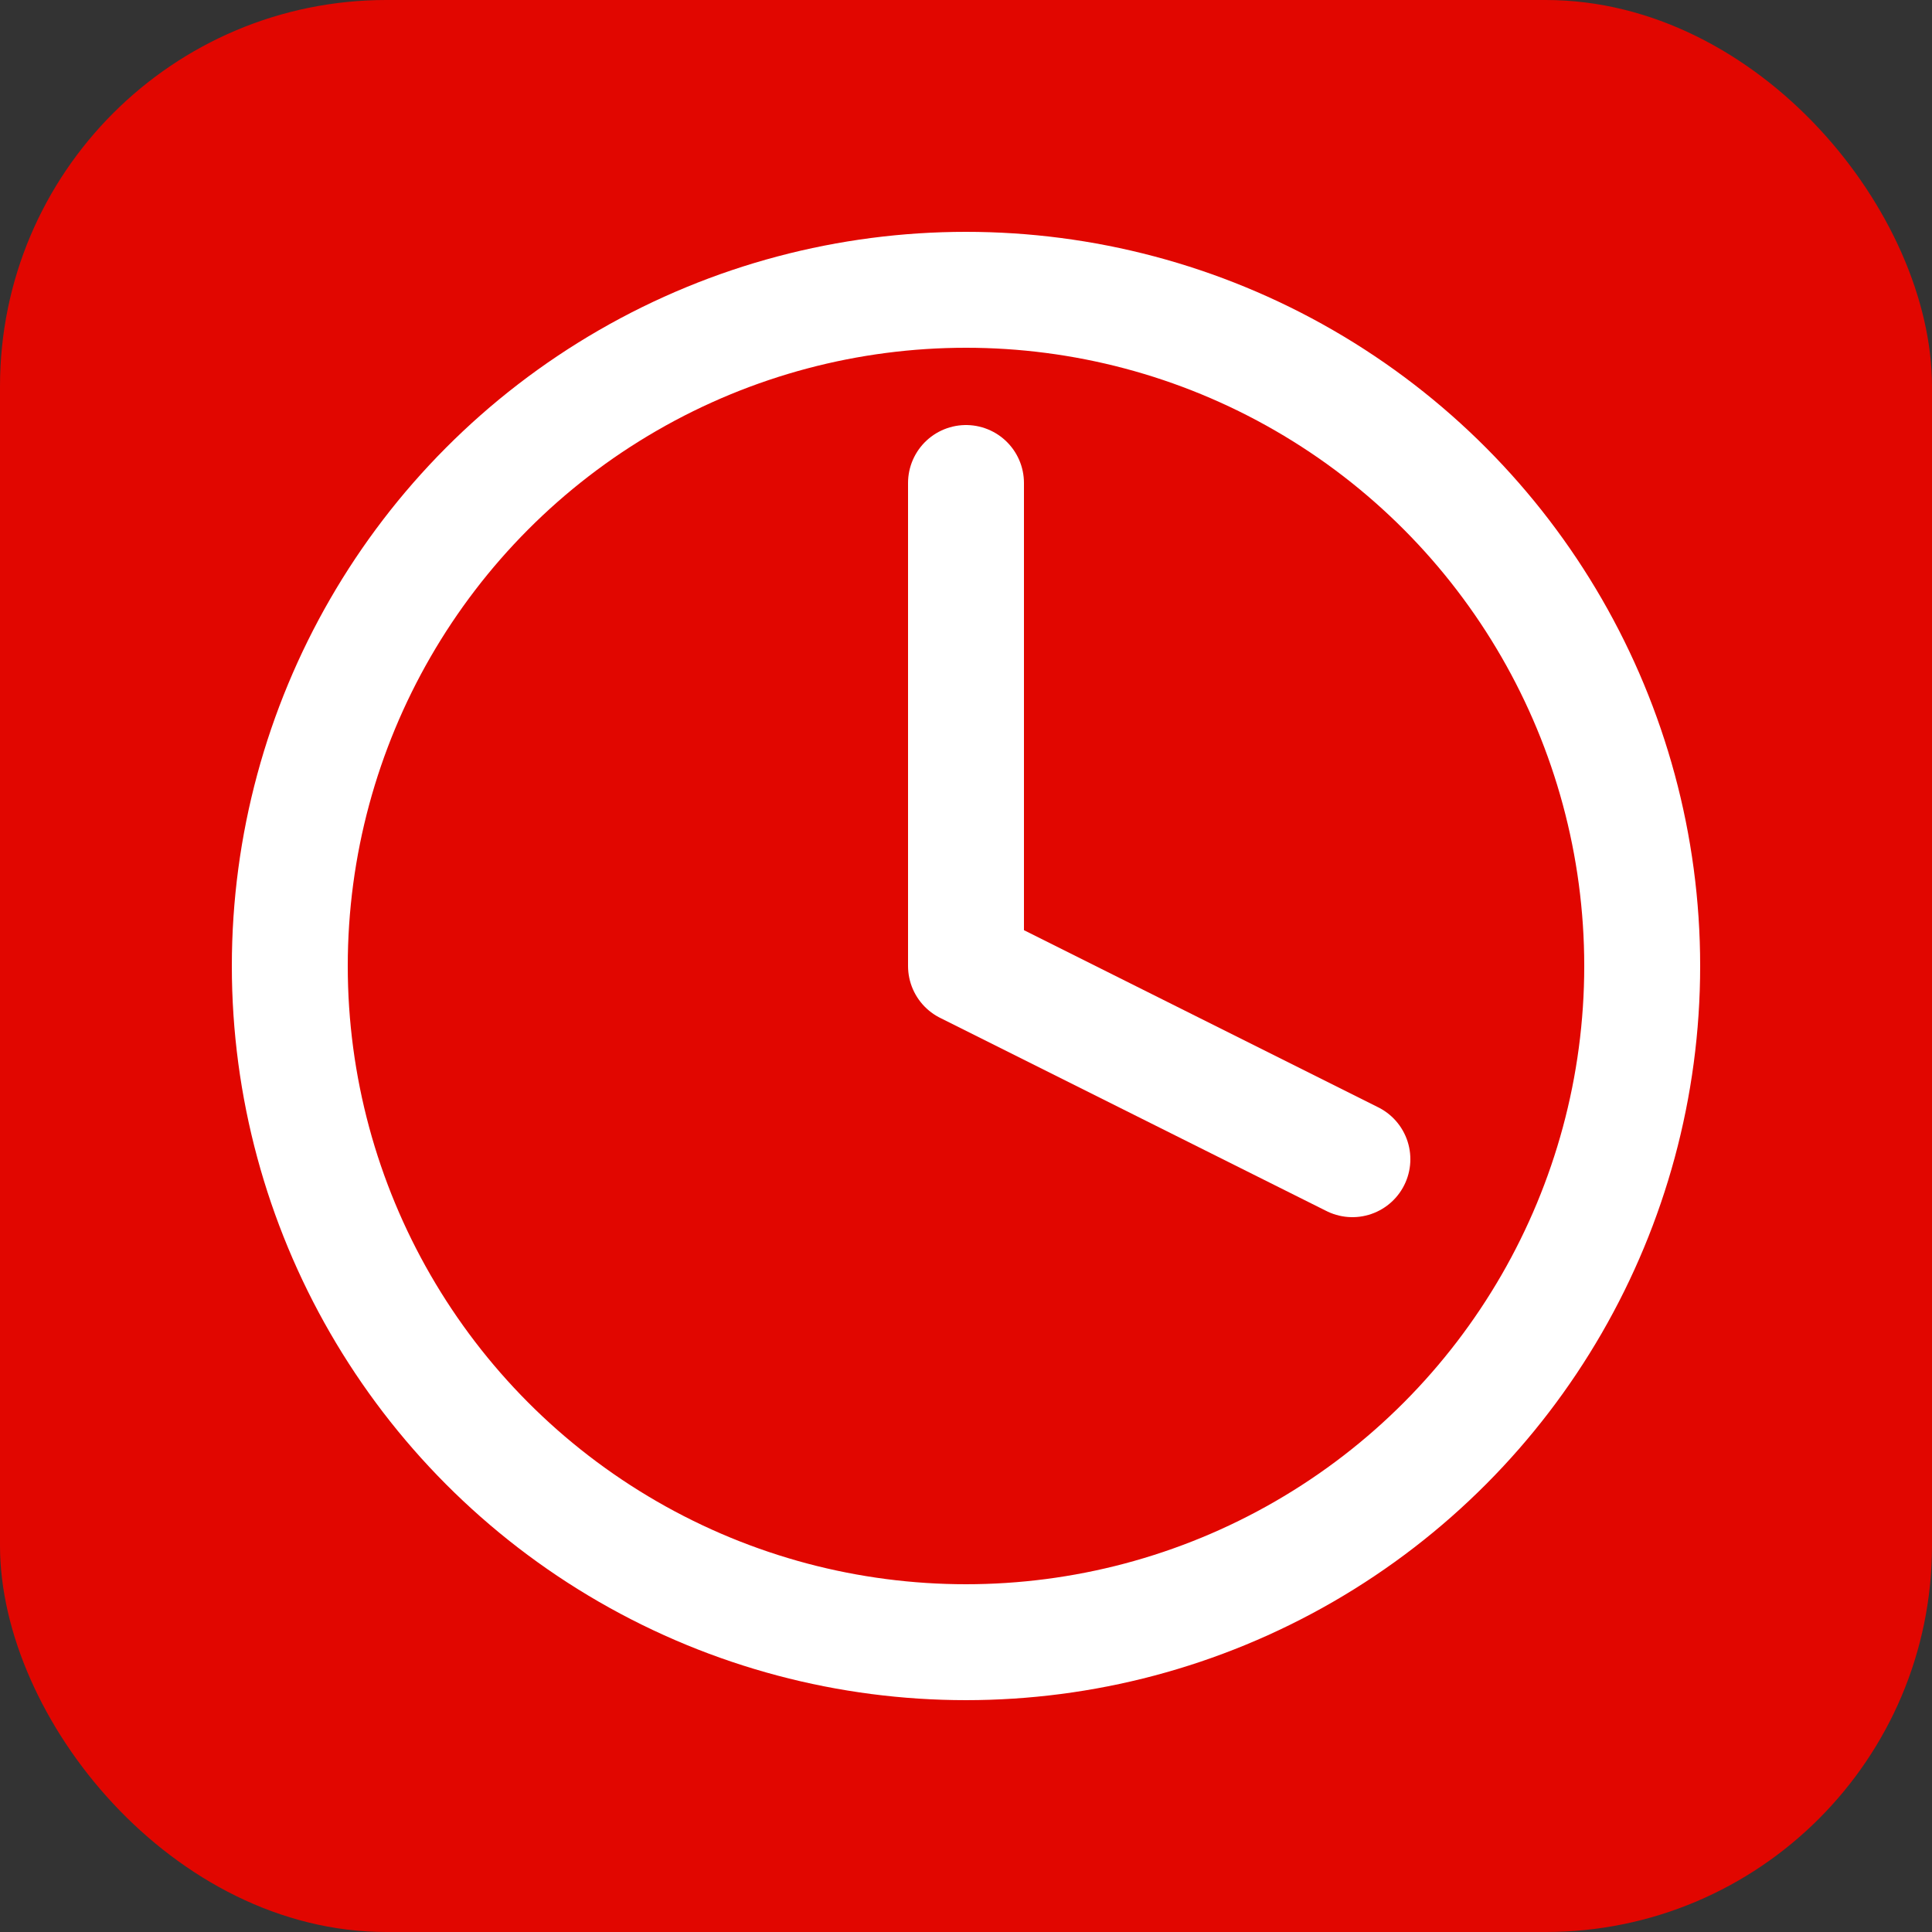
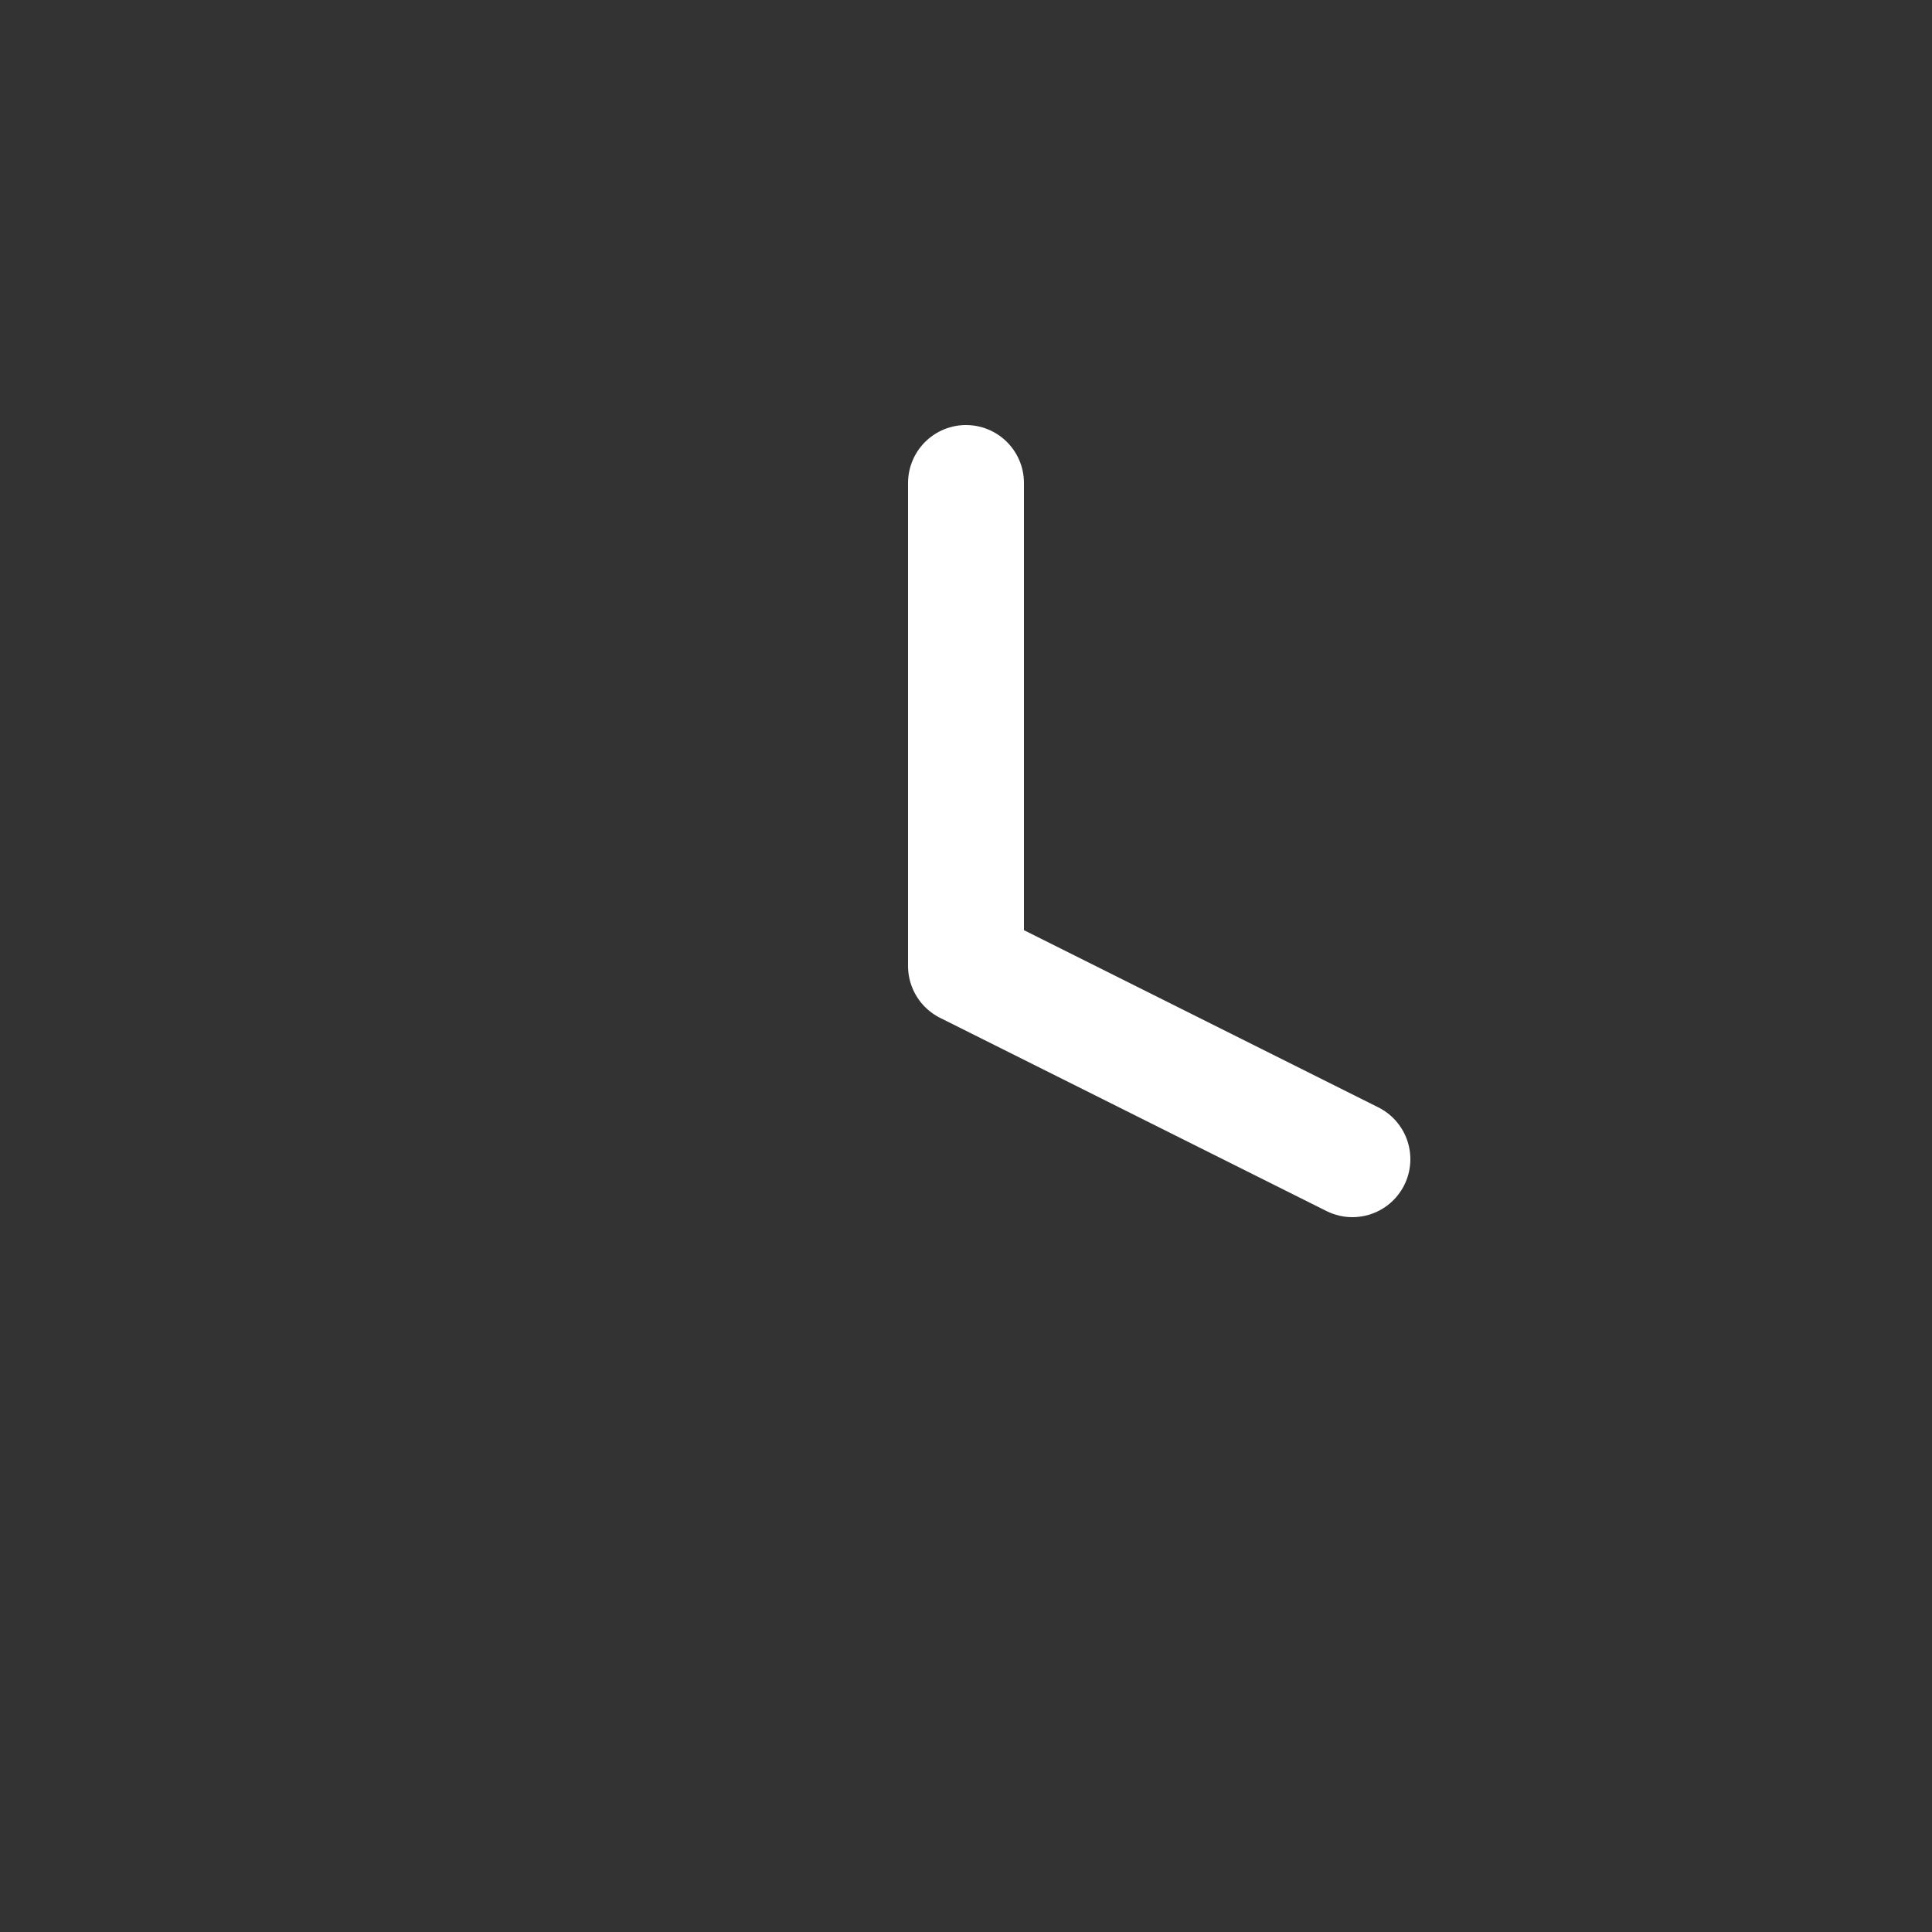
<svg xmlns="http://www.w3.org/2000/svg" viewBox="0 0 100 100">
  <rect x="0" y="0" width="100" height="100" fill="#333333" stroke="none" />
-   <rect width="100" height="100" rx="20" fill="#E10600" />
-   <circle cx="50" cy="50" r="35" fill="none" stroke="white" stroke-width="6" />
  <path d="M50 25 L50 50 L70 60" fill="none" stroke="white" stroke-width="6" stroke-linecap="round" stroke-linejoin="round" />
</svg>